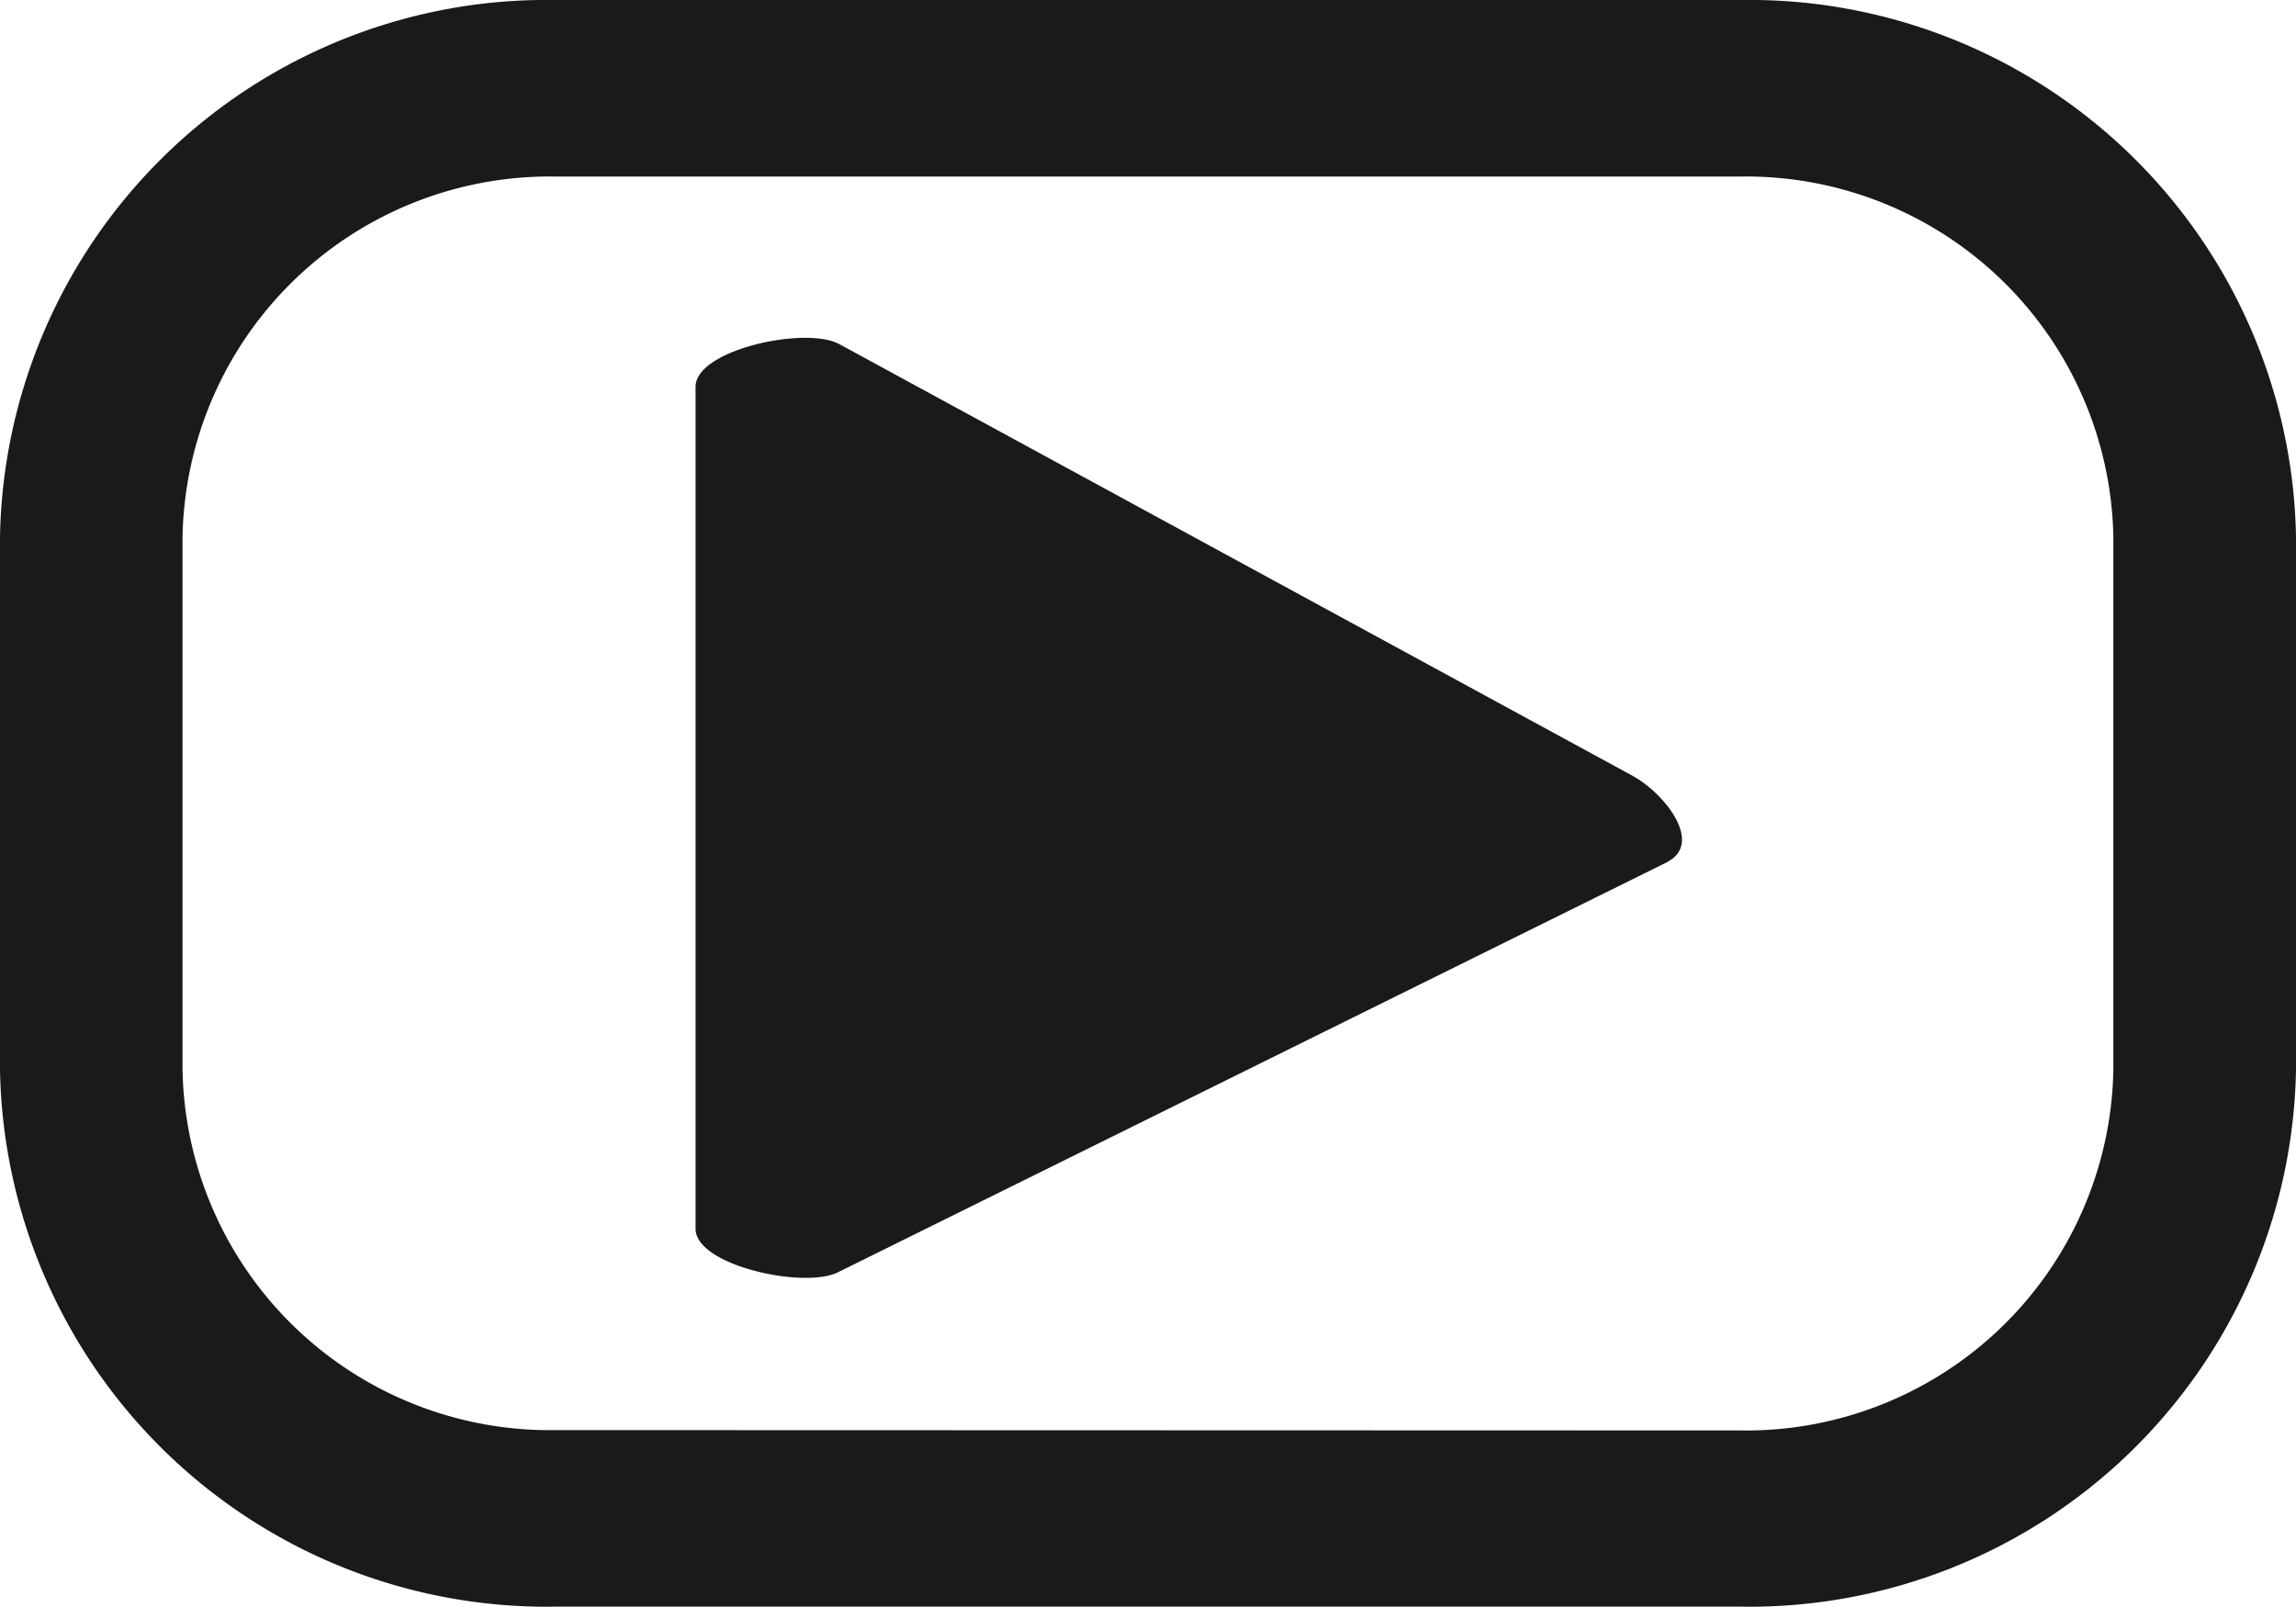
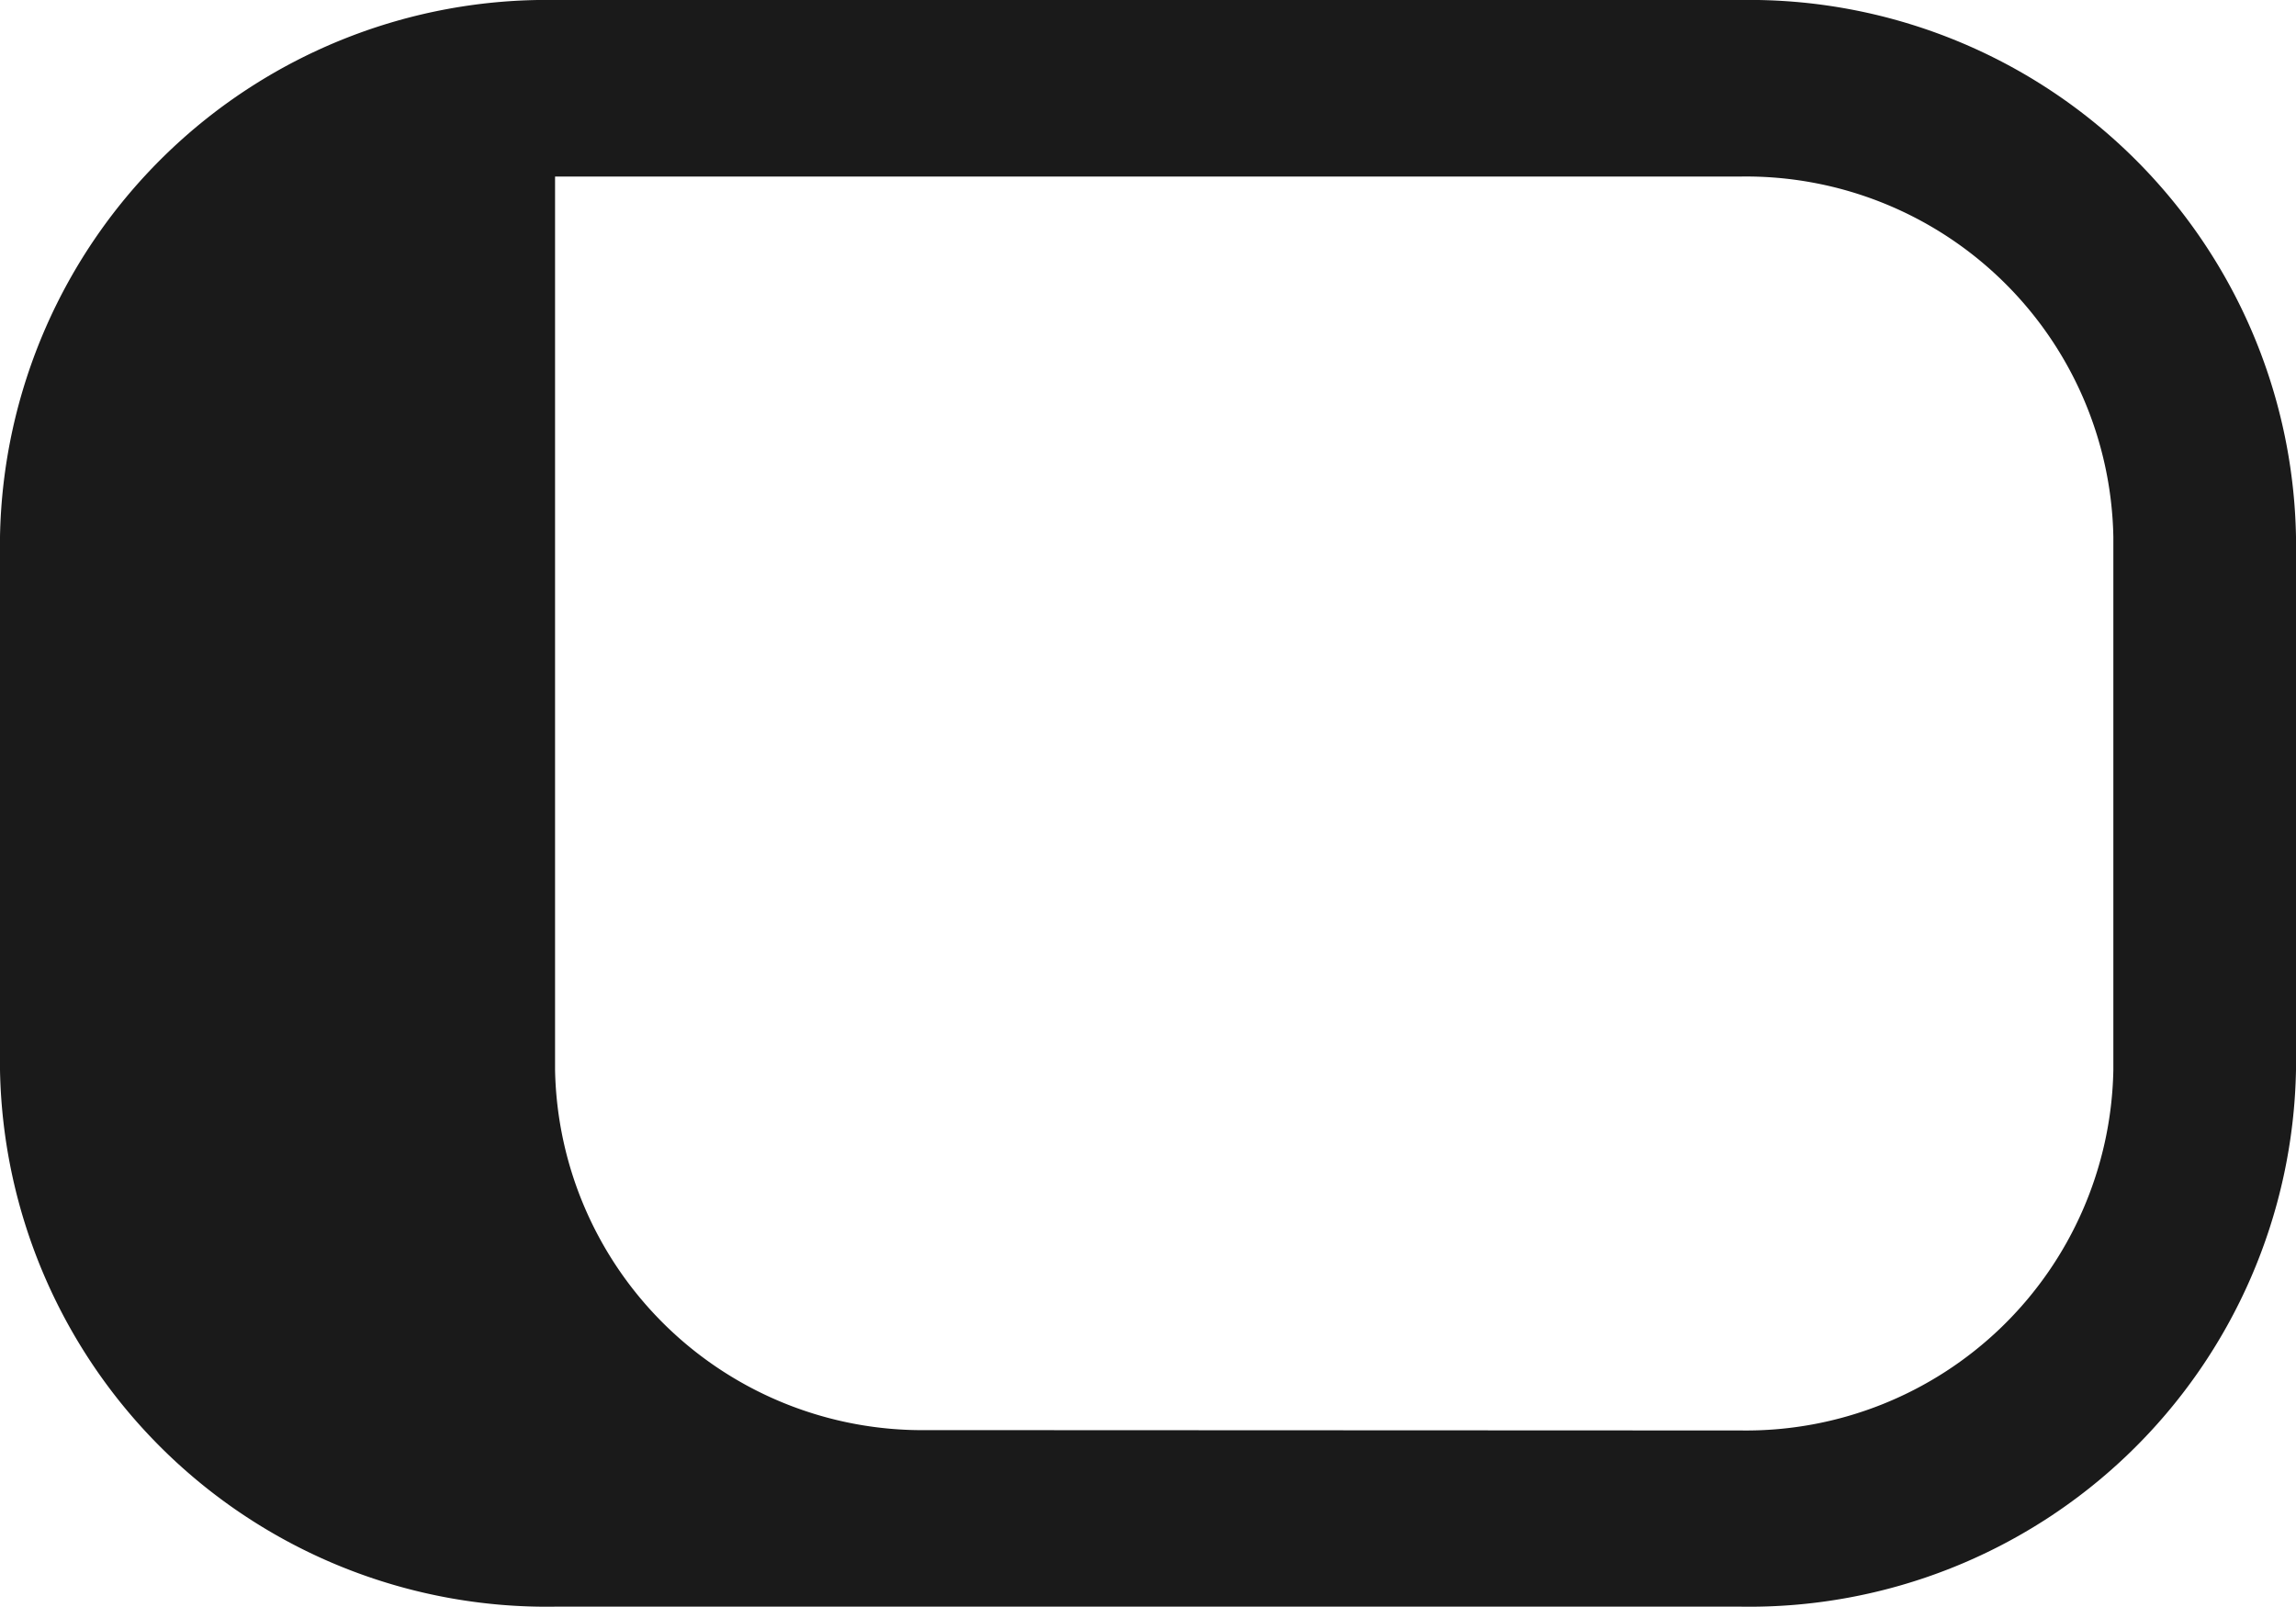
<svg xmlns="http://www.w3.org/2000/svg" id="logo-youtube-noir" width="20" height="14" viewBox="0 0 20 14">
-   <path id="Path_9" data-name="Path 9" d="M29.41,91.919l-7.227,3.575c-.283.153-1.246-.052-1.246-.375V87.782c0-.326.97-.531,1.254-.37l6.916,3.764c.29.165.6.584.3.743" transform="translate(-14.878 -84.413)" fill="#1a1a1a" />
-   <path id="Path_16" data-name="Path 16" d="M16.092,81.479h10.33a4.763,4.763,0,0,1,4.835,4.676V90.8a4.763,4.763,0,0,1-4.835,4.676H16.092A4.763,4.763,0,0,1,11.257,90.8V86.155A4.763,4.763,0,0,1,16.092,81.479Zm10.33,12.462A3.2,3.2,0,0,0,29.666,90.8V86.155a3.2,3.2,0,0,0-3.245-3.138H16.092a3.2,3.2,0,0,0-3.245,3.138V90.8a3.2,3.2,0,0,0,3.245,3.138Z" transform="translate(-11.257 -81.479)" fill="#1a1a1a" />
+   <path id="Path_16" data-name="Path 16" d="M16.092,81.479h10.33a4.763,4.763,0,0,1,4.835,4.676V90.8a4.763,4.763,0,0,1-4.835,4.676H16.092A4.763,4.763,0,0,1,11.257,90.8V86.155A4.763,4.763,0,0,1,16.092,81.479Zm10.33,12.462A3.2,3.2,0,0,0,29.666,90.8V86.155a3.2,3.2,0,0,0-3.245-3.138H16.092V90.8a3.2,3.2,0,0,0,3.245,3.138Z" transform="translate(-11.257 -81.479)" fill="#1a1a1a" />
</svg>